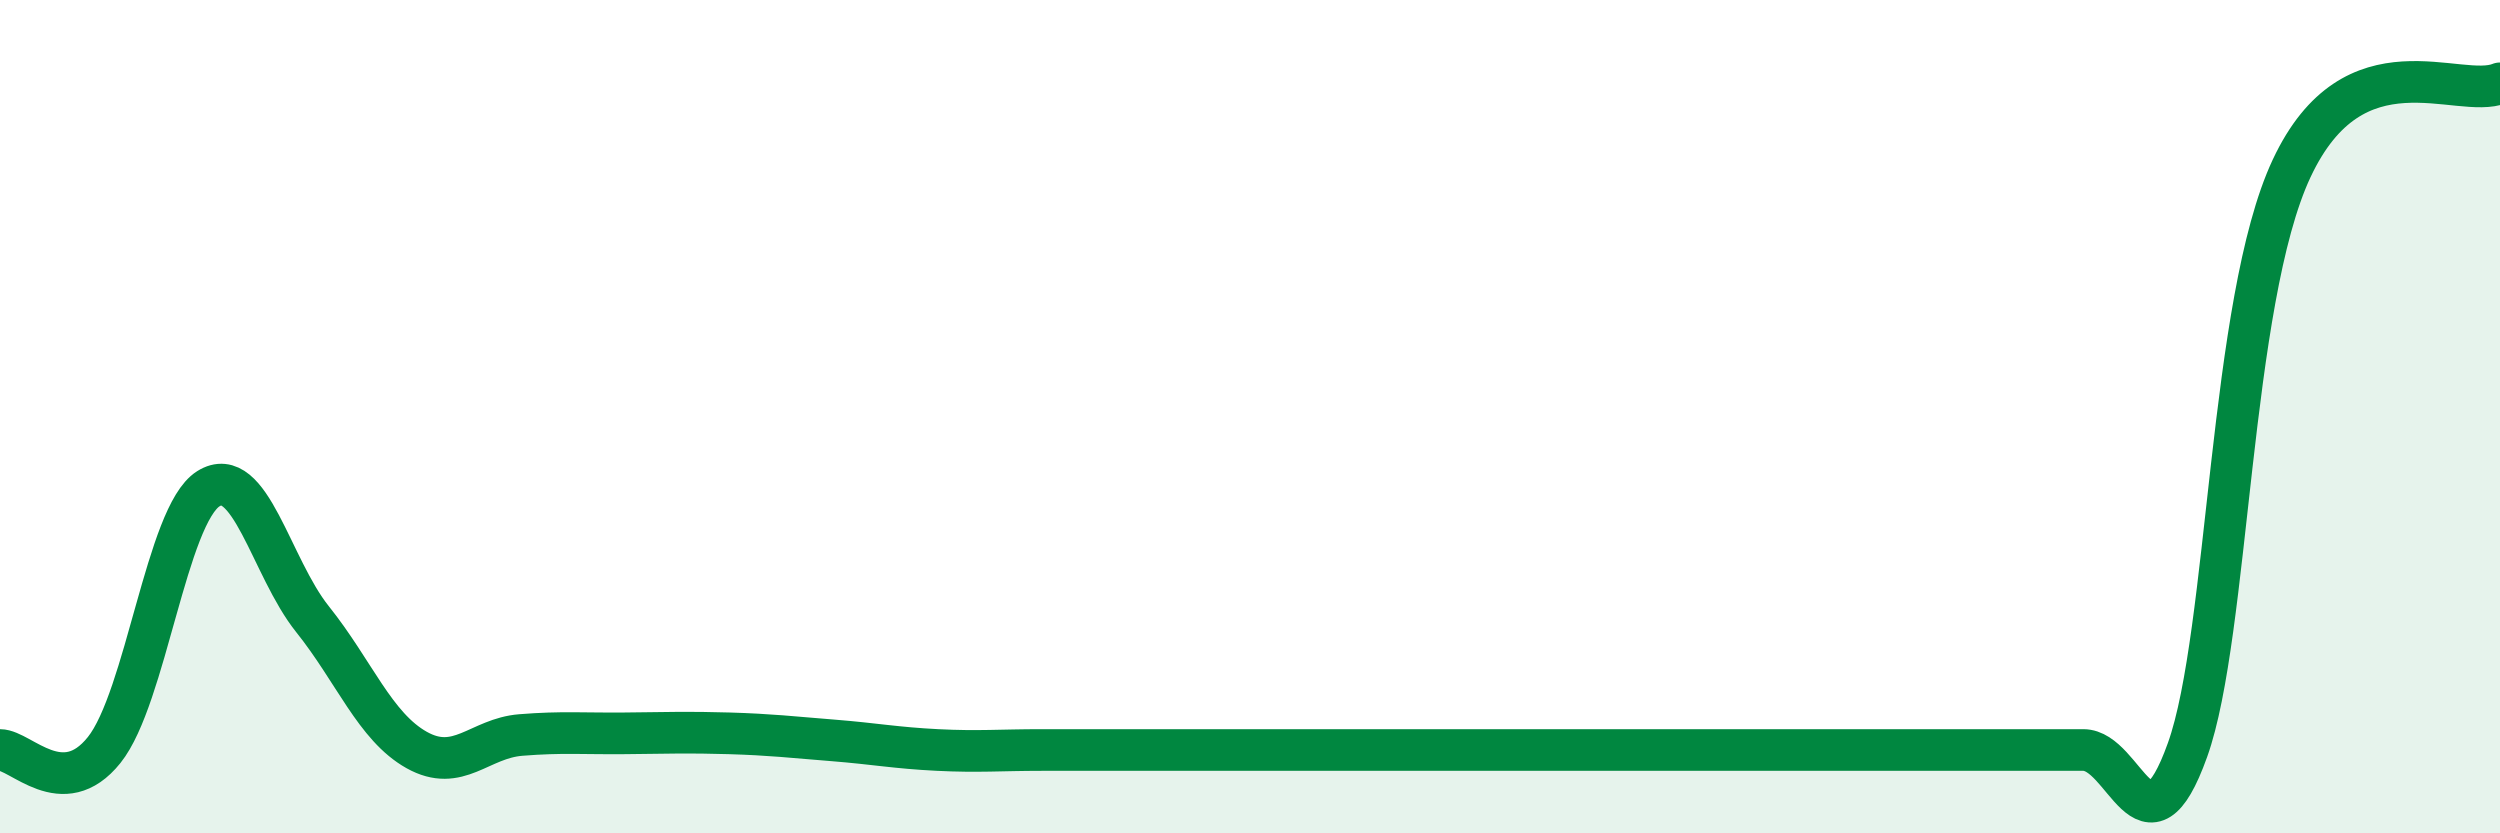
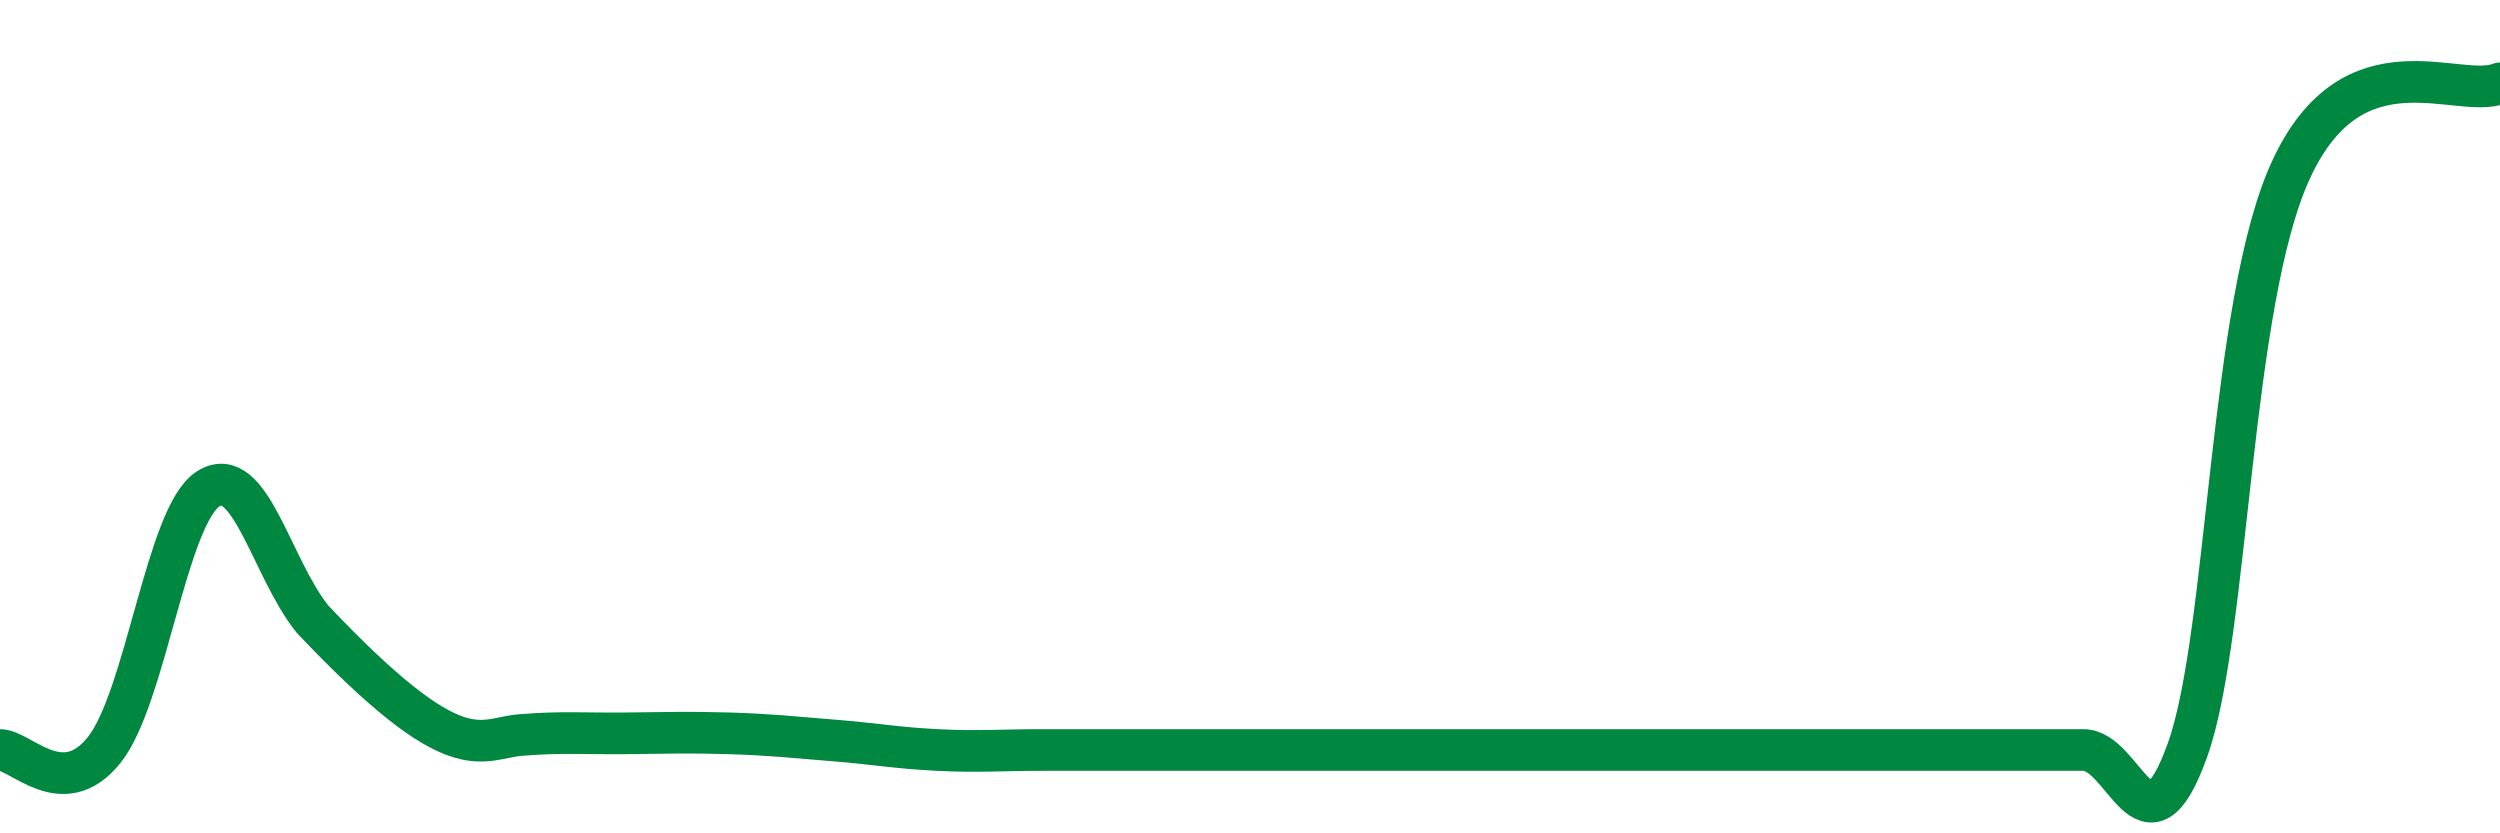
<svg xmlns="http://www.w3.org/2000/svg" width="60" height="20" viewBox="0 0 60 20">
-   <path d="M 0,18 C 0.5,18 1.5,19.25 2.5,18 C 3.5,16.75 4,12.36 5,11.73 C 6,11.1 6.5,13.61 7.5,14.86 C 8.5,16.11 9,17.44 10,18 C 11,18.56 11.5,17.72 12.5,17.64 C 13.5,17.56 14,17.61 15,17.6 C 16,17.59 16.5,17.57 17.5,17.6 C 18.5,17.63 19,17.69 20,17.77 C 21,17.85 21.5,17.95 22.5,18 C 23.5,18.05 24,18 25,18 C 26,18 26.5,18 27.5,18 C 28.5,18 29,18 30,18 C 31,18 31.5,18 32.5,18 C 33.5,18 34,18 35,18 C 36,18 36.5,18 37.5,18 C 38.5,18 39,18 40,18 C 41,18 41.5,18 42.5,18 C 43.5,18 44,18 45,18 C 46,18 46.5,18 47.5,18 C 48.5,18 49,18 50,18 C 51,18 51.5,20.79 52.5,18 C 53.5,15.21 53.5,7.24 55,4.04 C 56.5,0.84 59,2.41 60,2L60 20L0 20Z" fill="#008740" opacity="0.1" stroke-linecap="round" stroke-linejoin="round" />
-   <path d="M 0,18 C 0.5,18 1.5,19.25 2.5,18 C 3.5,16.75 4,12.36 5,11.73 C 6,11.1 6.5,13.61 7.5,14.86 C 8.5,16.11 9,17.44 10,18 C 11,18.56 11.5,17.72 12.5,17.64 C 13.5,17.56 14,17.61 15,17.6 C 16,17.59 16.5,17.57 17.5,17.6 C 18.5,17.63 19,17.69 20,17.77 C 21,17.85 21.5,17.95 22.5,18 C 23.5,18.05 24,18 25,18 C 26,18 26.5,18 27.5,18 C 28.5,18 29,18 30,18 C 31,18 31.5,18 32.5,18 C 33.5,18 34,18 35,18 C 36,18 36.5,18 37.5,18 C 38.5,18 39,18 40,18 C 41,18 41.5,18 42.5,18 C 43.5,18 44,18 45,18 C 46,18 46.5,18 47.5,18 C 48.5,18 49,18 50,18 C 51,18 51.5,20.79 52.5,18 C 53.5,15.21 53.5,7.24 55,4.04 C 56.5,0.84 59,2.41 60,2" stroke="#008740" stroke-width="1" fill="none" stroke-linecap="round" stroke-linejoin="round" />
+   <path d="M 0,18 C 0.5,18 1.5,19.25 2.5,18 C 3.5,16.75 4,12.36 5,11.73 C 6,11.1 6.5,13.61 7.5,14.86 C 11,18.56 11.5,17.72 12.5,17.64 C 13.5,17.56 14,17.61 15,17.6 C 16,17.59 16.5,17.57 17.5,17.6 C 18.5,17.63 19,17.69 20,17.77 C 21,17.85 21.5,17.95 22.5,18 C 23.5,18.05 24,18 25,18 C 26,18 26.5,18 27.5,18 C 28.5,18 29,18 30,18 C 31,18 31.5,18 32.5,18 C 33.5,18 34,18 35,18 C 36,18 36.5,18 37.5,18 C 38.5,18 39,18 40,18 C 41,18 41.5,18 42.5,18 C 43.5,18 44,18 45,18 C 46,18 46.5,18 47.5,18 C 48.5,18 49,18 50,18 C 51,18 51.5,20.79 52.5,18 C 53.5,15.21 53.5,7.24 55,4.04 C 56.5,0.84 59,2.41 60,2" stroke="#008740" stroke-width="1" fill="none" stroke-linecap="round" stroke-linejoin="round" />
</svg>